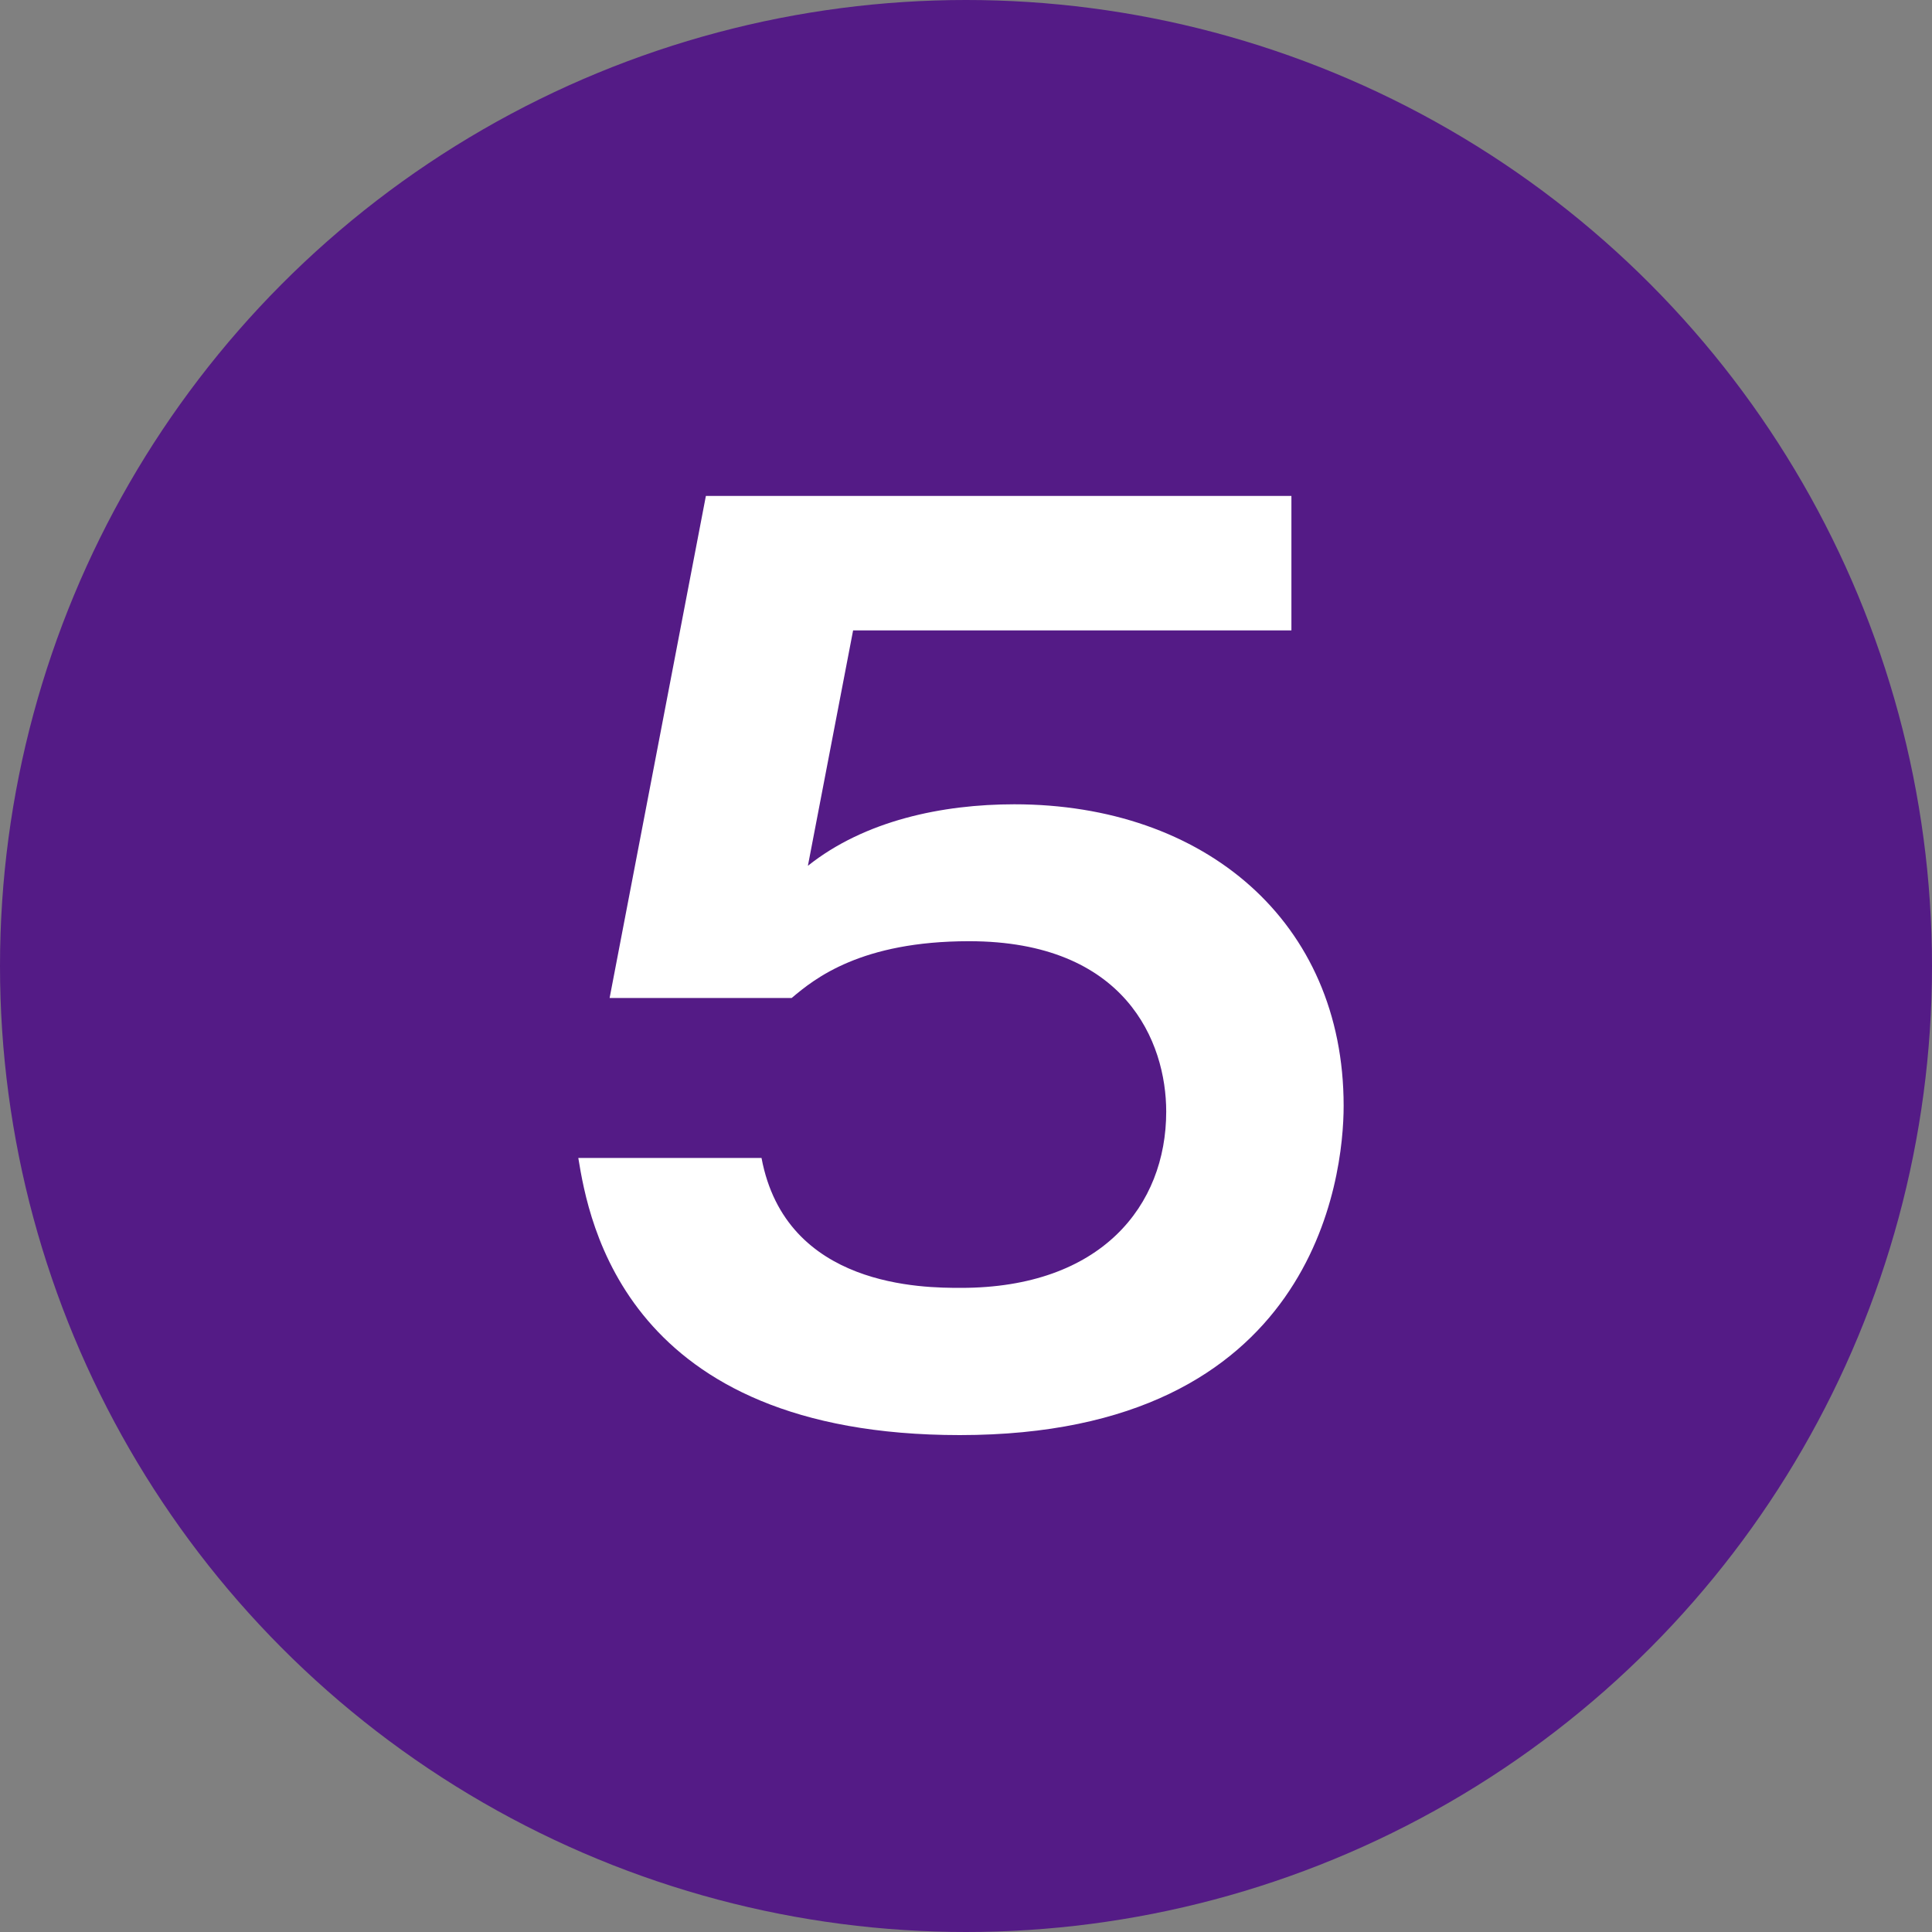
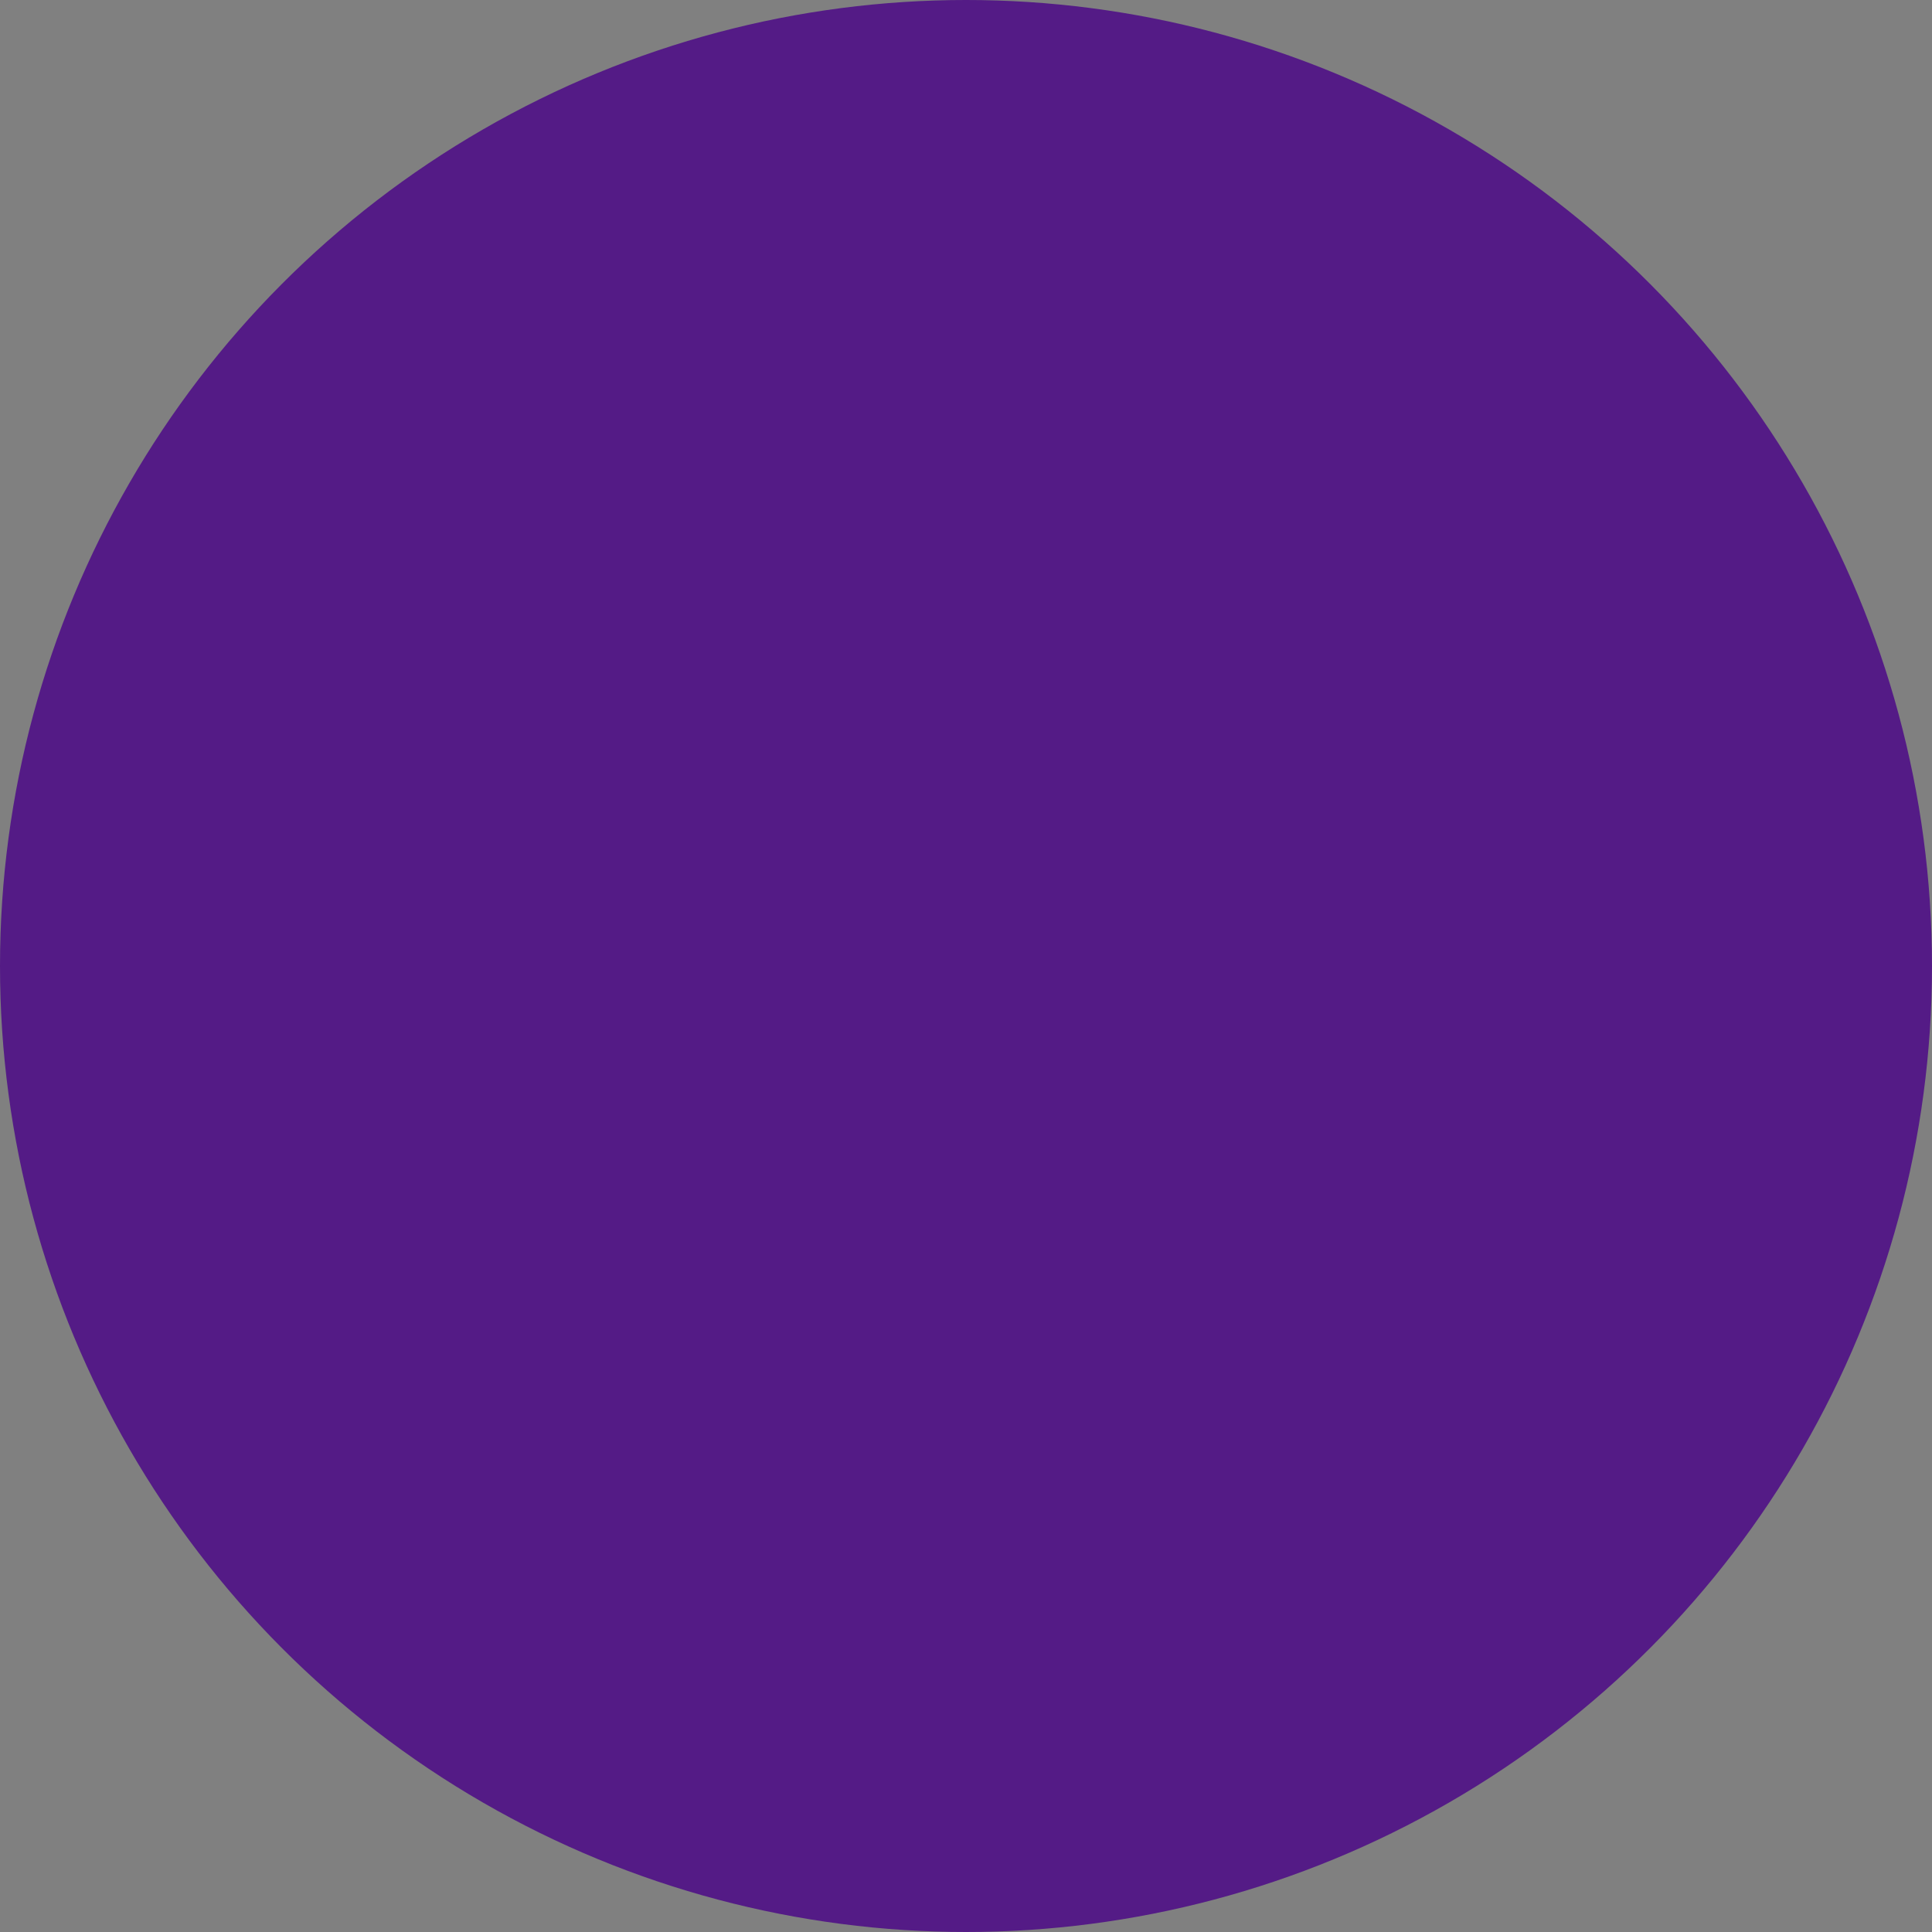
<svg xmlns="http://www.w3.org/2000/svg" id="_レイヤー_1" width="30" height="30" viewBox="0 0 30 30">
  <rect x="0" y="0" width="30" height="30" fill="#808080" stroke="none" />
  <defs>
    <style>.cls-1{fill:#fff;}.cls-2{fill:#541b86;}</style>
  </defs>
  <circle class="cls-2" cx="15" cy="15" r="15" />
-   <path class="cls-1" d="M20.053,7.701v2.088h-6.806l-.702,3.655c.882-.703,2.088-.955,3.205-.955,2.953,0,5.114,1.819,5.114,4.682,0,1.116-.45,5.113-5.96,5.113-5.186,0-5.762-3.313-5.924-4.303h2.845c.378,2.017,2.521,2.017,3.097,2.017,2.179,0,3.187-1.278,3.187-2.737,0-1.08-.63-2.646-3.061-2.646-1.674,0-2.395.576-2.755.882h-2.827l1.495-7.796h9.093Z" />
</svg>